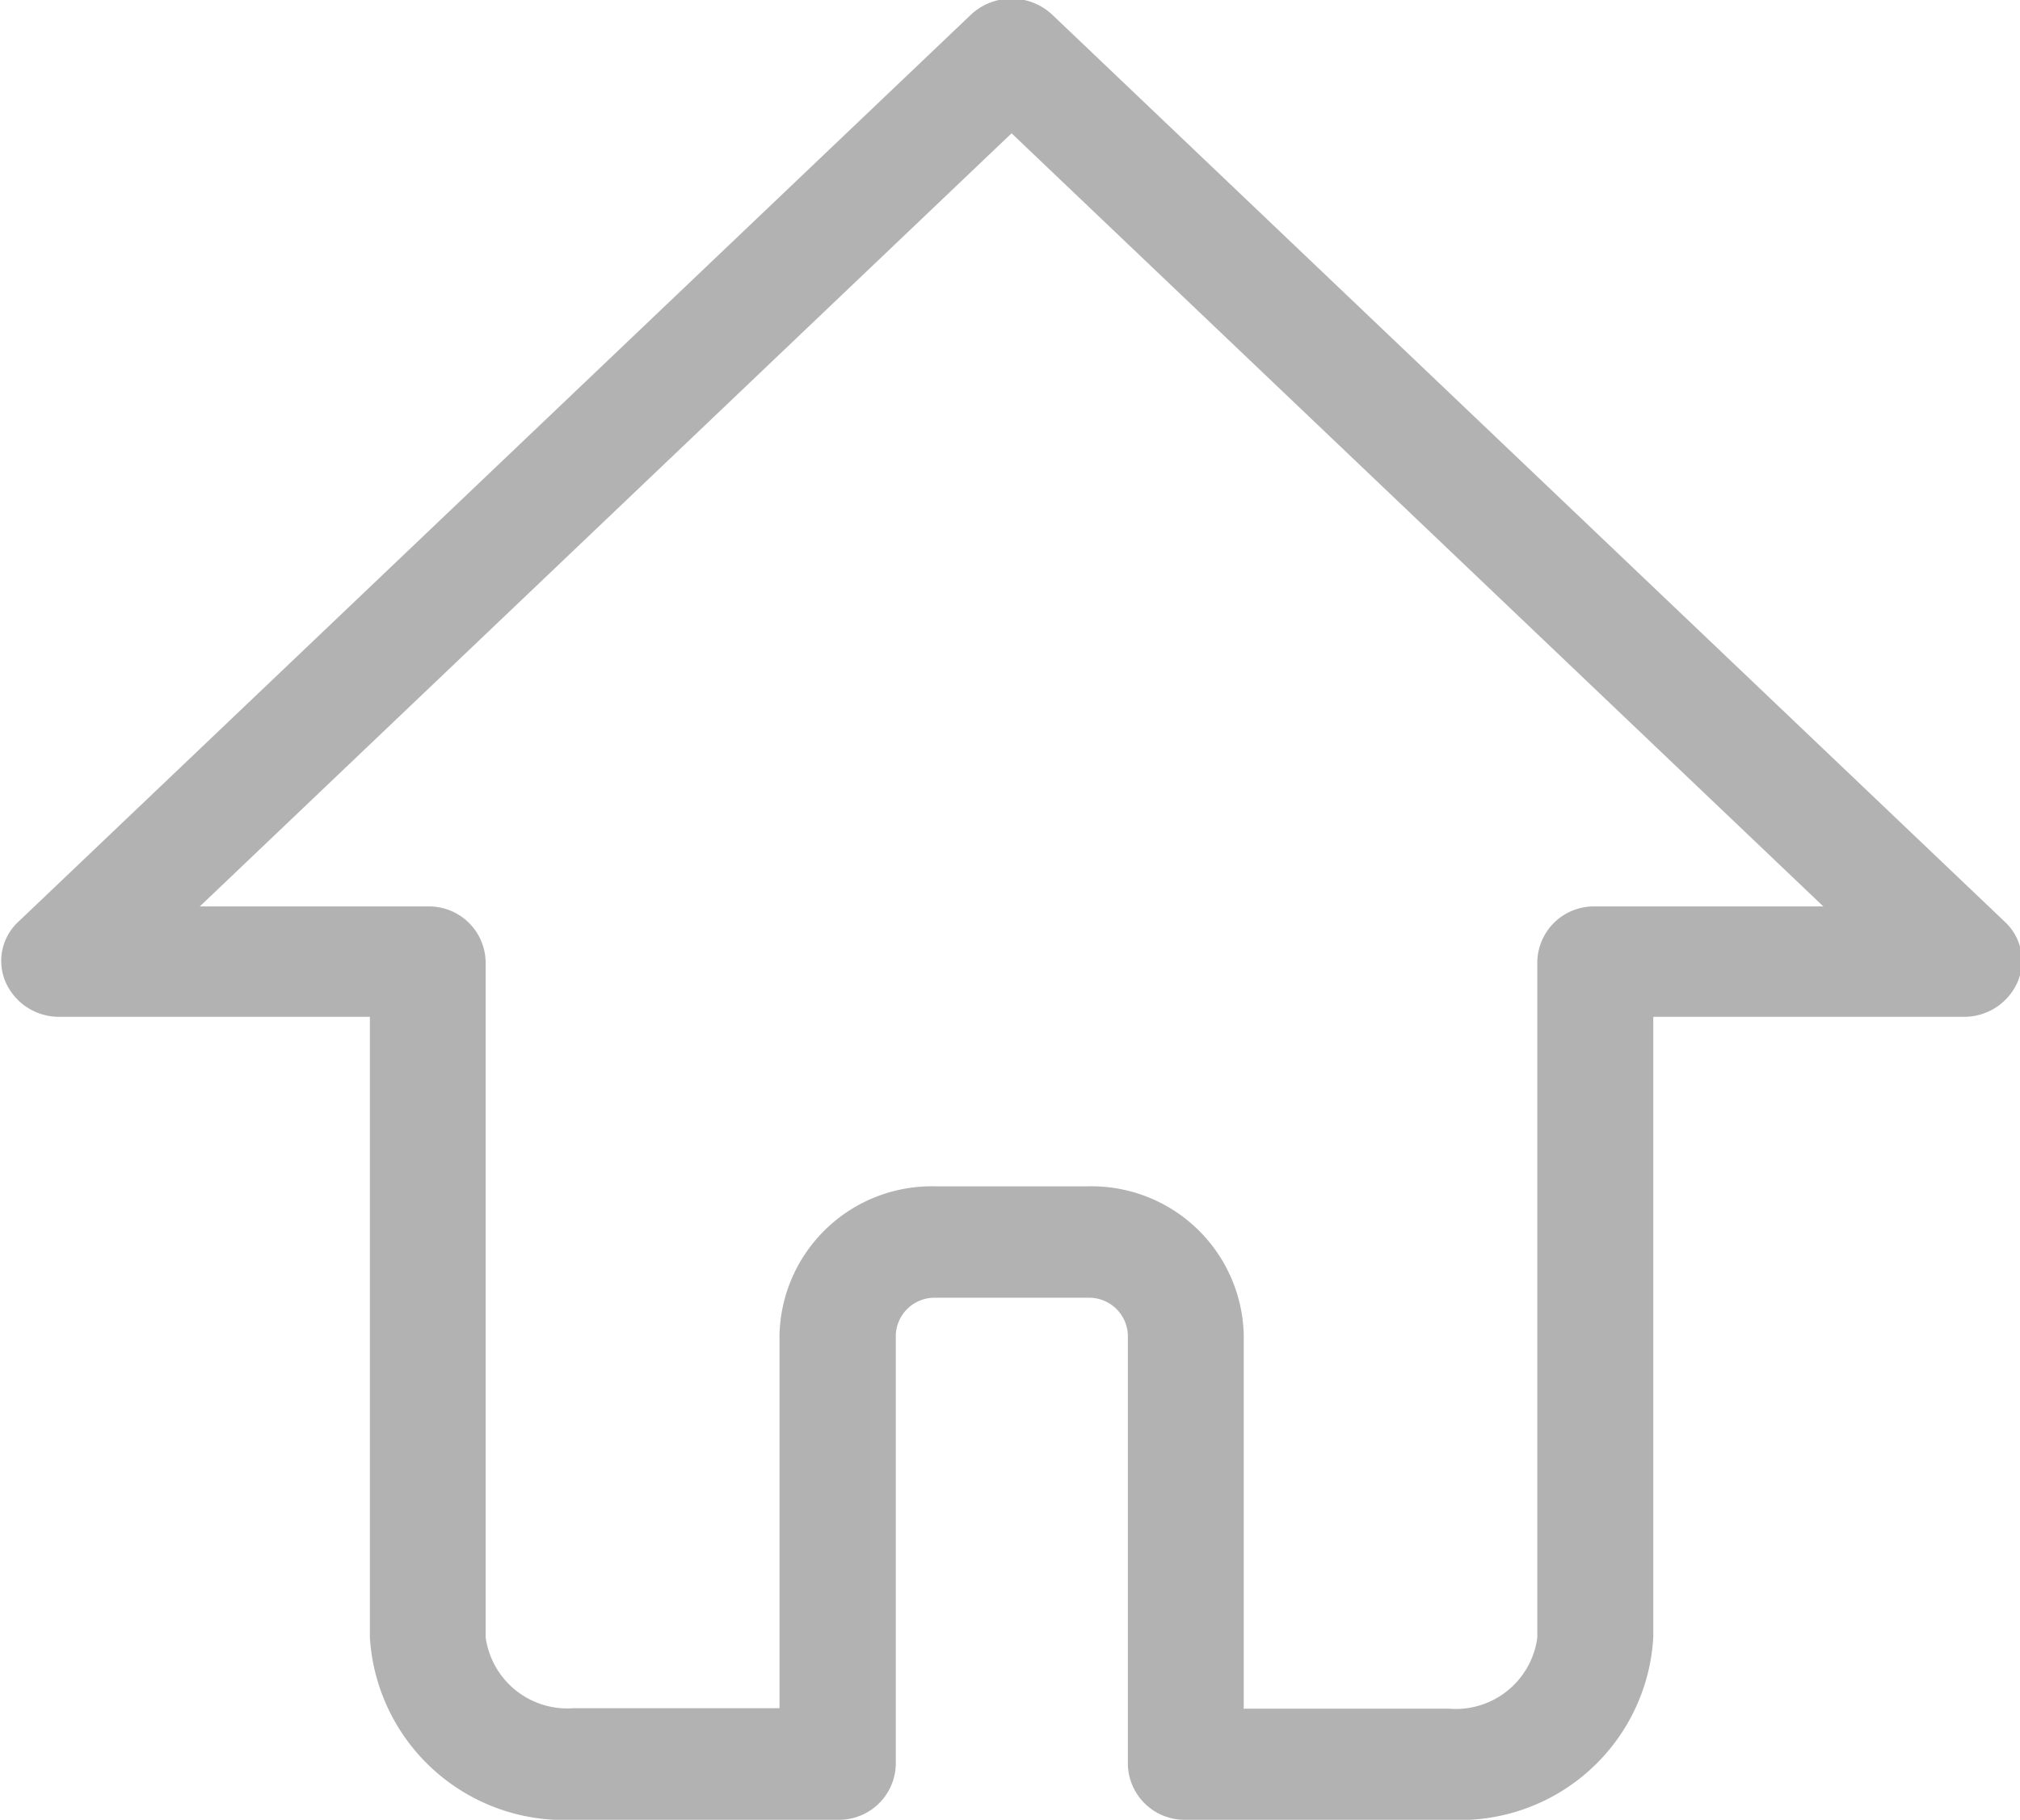
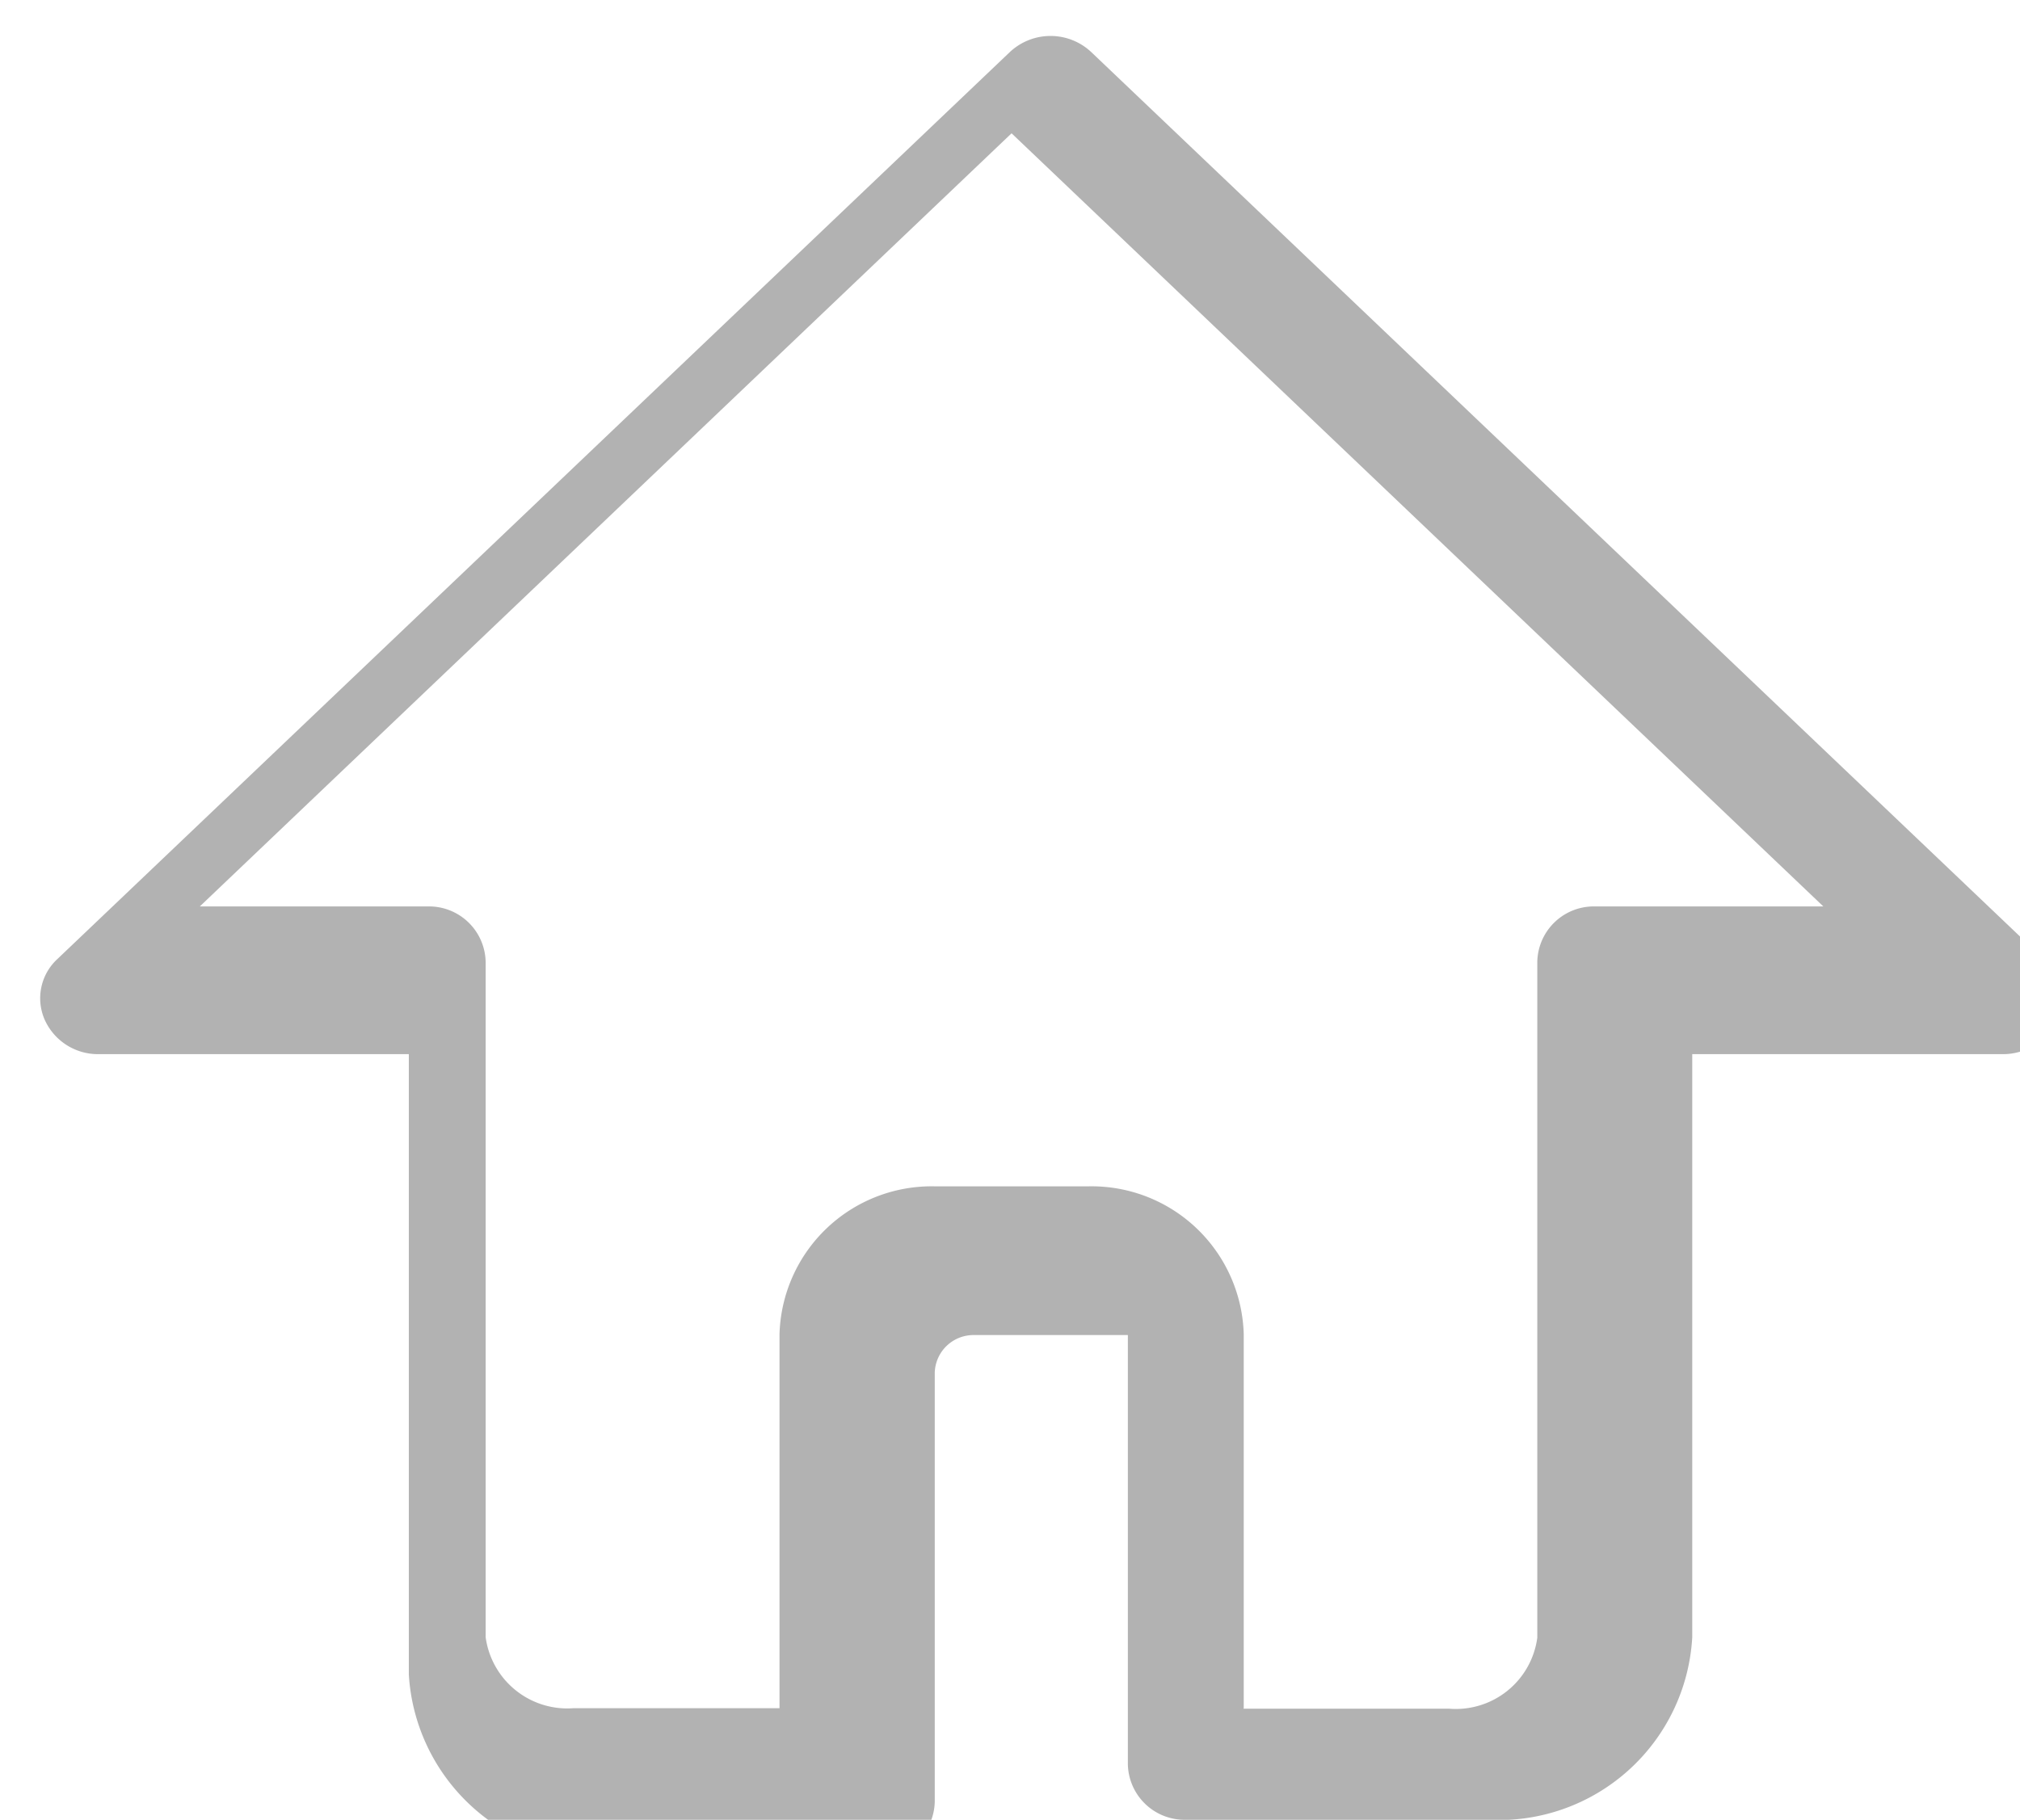
<svg xmlns="http://www.w3.org/2000/svg" width="19.907" height="17.938" viewBox="0 0 19.907 17.938">
  <defs>
    <style>
      .cls-1 {
        fill: #666;
        fill-rule: evenodd;
        opacity: 0.5;
      }
    </style>
  </defs>
-   <path id="形状_12" data-name="形状 12" class="cls-1" d="M174.318,129h-2.6a0.559,0.559,0,0,1-.572-0.548v-4.23a0.382,0.382,0,0,0-.384-0.368h-1.519a0.382,0.382,0,0,0-.384.368v4.23a0.559,0.559,0,0,1-.572.548h-2.6a1.917,1.917,0,0,1-2.011-1.8v-6.115h-3.057a0.575,0.575,0,0,1-.531-0.338,0.526,0.526,0,0,1,.125-0.6l9.384-8.938a0.586,0.586,0,0,1,.806,0l9.384,8.938a0.526,0.526,0,0,1,.125.6,0.575,0.575,0,0,1-.531.338h-3.057V127.2a1.909,1.909,0,0,1-2.006,1.8h0Zm-2.033-1.095h2.027a0.81,0.81,0,0,0,.869-0.7v-6.662a0.557,0.557,0,0,1,.571-0.546H178l-8-7.621-8,7.621h2.245a0.558,0.558,0,0,1,.572.546V127.2a0.812,0.812,0,0,0,.868.7h2.028v-3.683a1.5,1.5,0,0,1,1.528-1.461h1.519a1.5,1.5,0,0,1,1.528,1.461V127.9h0Zm0,0" transform="translate(-160.031 -111.062)" />
+   <path id="形状_12" data-name="形状 12" class="cls-1" d="M174.318,129h-2.6a0.559,0.559,0,0,1-.572-0.548v-4.23h-1.519a0.382,0.382,0,0,0-.384.368v4.23a0.559,0.559,0,0,1-.572.548h-2.6a1.917,1.917,0,0,1-2.011-1.8v-6.115h-3.057a0.575,0.575,0,0,1-.531-0.338,0.526,0.526,0,0,1,.125-0.6l9.384-8.938a0.586,0.586,0,0,1,.806,0l9.384,8.938a0.526,0.526,0,0,1,.125.6,0.575,0.575,0,0,1-.531.338h-3.057V127.2a1.909,1.909,0,0,1-2.006,1.8h0Zm-2.033-1.095h2.027a0.81,0.81,0,0,0,.869-0.7v-6.662a0.557,0.557,0,0,1,.571-0.546H178l-8-7.621-8,7.621h2.245a0.558,0.558,0,0,1,.572.546V127.2a0.812,0.812,0,0,0,.868.7h2.028v-3.683a1.5,1.5,0,0,1,1.528-1.461h1.519a1.5,1.5,0,0,1,1.528,1.461V127.9h0Zm0,0" transform="translate(-160.031 -111.062)" />
</svg>